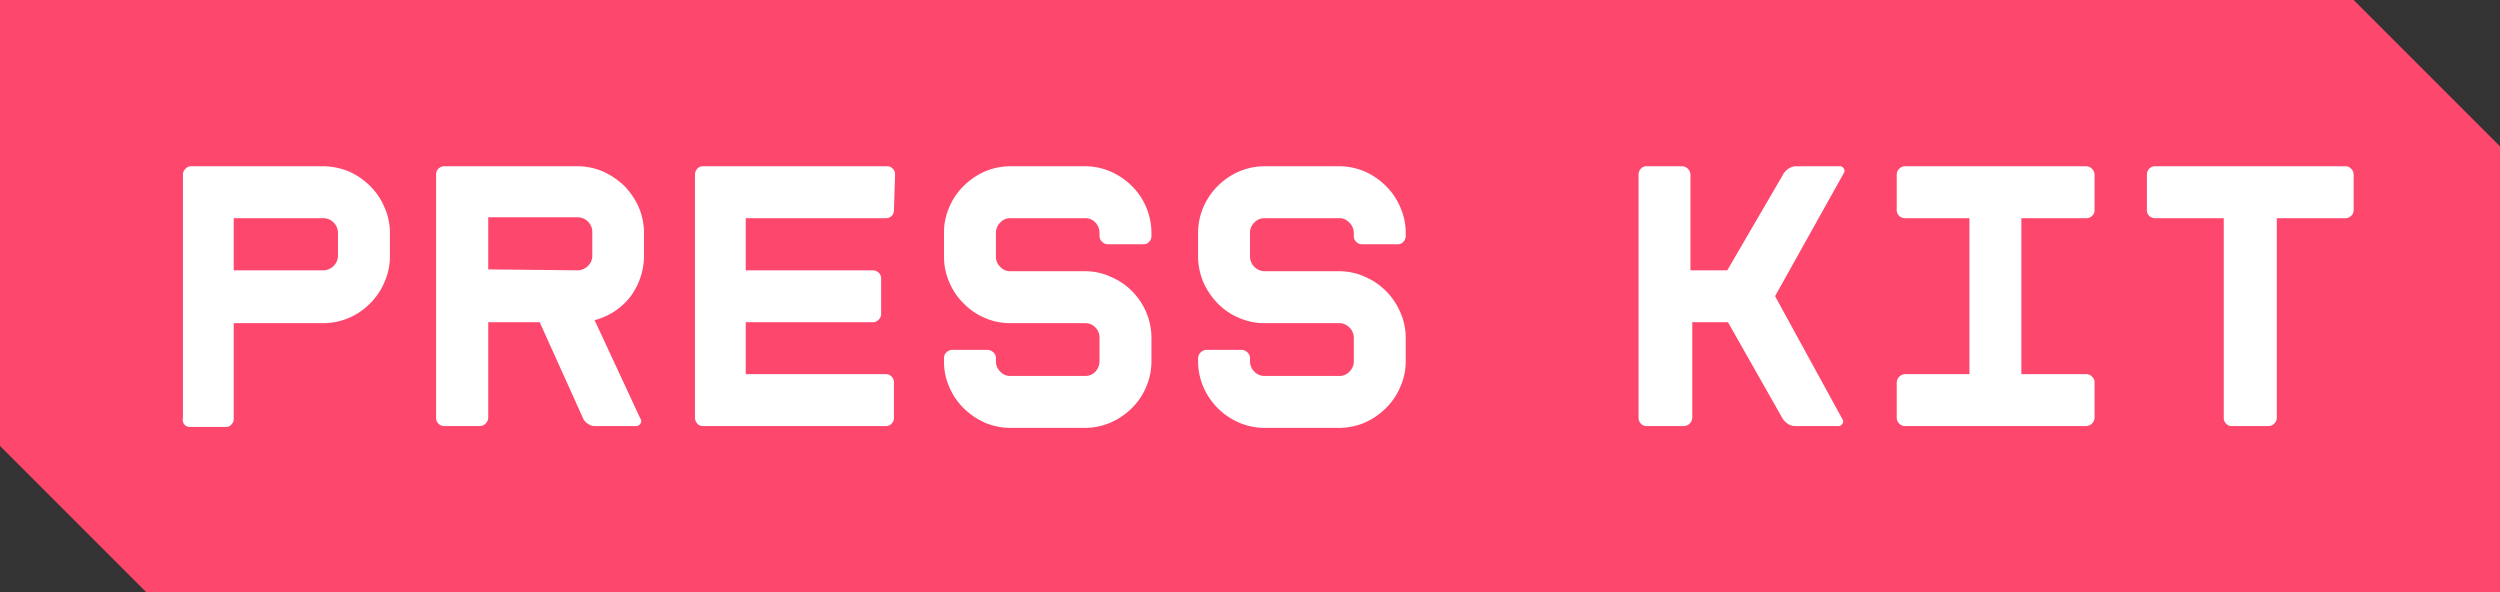
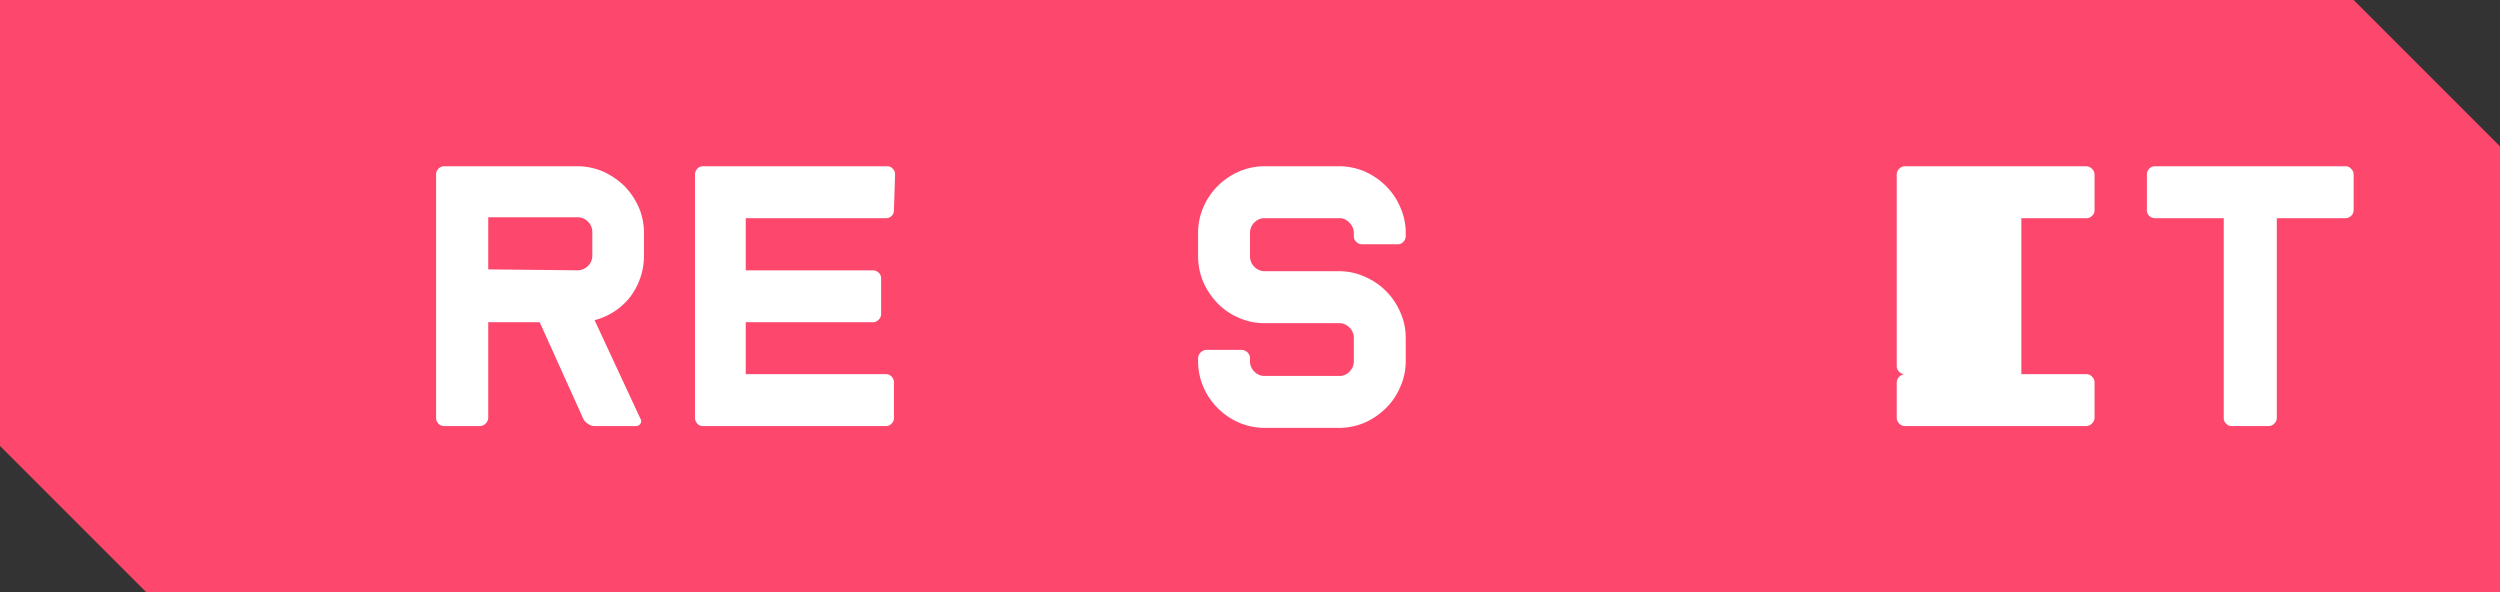
<svg xmlns="http://www.w3.org/2000/svg" id="Layer_1" data-name="Layer 1" viewBox="0 0 109.32 25.9">
  <rect x="0" y="0" width="109.32" height="25.9" fill="#333333" stroke="none" />
  <defs>
    <style>.cls-1{fill:#fd476d;}.cls-2{fill:#fff;}</style>
  </defs>
  <polygon class="cls-1" points="109.32 25.9 6.4 25.9 0 19.5 0 0 102.92 0 109.32 6.4 109.32 25.9" />
-   <path class="cls-2" d="M14.11,7.27a3,3,0,0,1,1.15.23,3.13,3.13,0,0,1,.92.63,2.84,2.84,0,0,1,.63.93,2.71,2.71,0,0,1,.24,1.14v1a2.78,2.78,0,0,1-.24,1.14,2.84,2.84,0,0,1-.63.93,2.86,2.86,0,0,1-2.07.86H10.22v4.18a.33.33,0,0,1-.1.25.3.3,0,0,1-.25.11H8.32a.33.33,0,0,1-.26-.11A.34.34,0,0,1,8,18.27V7.63a.34.34,0,0,1,.11-.25.33.33,0,0,1,.26-.11Zm.67,2.93a.67.67,0,0,0-.19-.47.65.65,0,0,0-.48-.19H10.22v2.28h3.89a.65.65,0,0,0,.67-.66Z" />
  <path class="cls-2" d="M28,18.3a.19.19,0,0,1,0,.23.22.22,0,0,1-.21.1H26a.46.46,0,0,1-.29-.1.51.51,0,0,1-.21-.23L23.6,14.09H21.35v4.18a.38.38,0,0,1-.36.36H19.43a.34.34,0,0,1-.26-.11.33.33,0,0,1-.1-.25V7.63a.33.33,0,0,1,.1-.25.34.34,0,0,1,.26-.11h5.8a2.87,2.87,0,0,1,1.14.23,3.32,3.32,0,0,1,.93.63,3.18,3.18,0,0,1,.63.93,2.87,2.87,0,0,1,.23,1.14v1a3,3,0,0,1-.6,1.78A2.9,2.9,0,0,1,26,14Zm-2.76-6.48a.64.64,0,0,0,.47-.19.61.61,0,0,0,.19-.47v-1a.63.63,0,0,0-.19-.47.64.64,0,0,0-.47-.19H21.35v2.28Z" />
  <path class="cls-2" d="M39.09,9.19a.34.34,0,0,1-.35.35H32.61v2.28h5.55a.4.4,0,0,1,.26.1.34.34,0,0,1,.11.25v1.56a.34.34,0,0,1-.11.25.33.33,0,0,1-.26.11H32.61v2.27h6.13a.34.34,0,0,1,.25.11.35.35,0,0,1,.1.26v1.54a.33.33,0,0,1-.1.25.31.31,0,0,1-.25.11h-8a.31.31,0,0,1-.25-.11.37.37,0,0,1-.1-.25V7.63a.37.37,0,0,1,.1-.25.31.31,0,0,1,.25-.11h8.05a.31.31,0,0,1,.25.11.33.33,0,0,1,.1.25Z" />
-   <path class="cls-2" d="M48.45,10.68a.33.33,0,0,1-.26-.11.34.34,0,0,1-.11-.25V10.2a.66.66,0,0,0-.18-.47.6.6,0,0,0-.46-.19H44.19a.58.58,0,0,0-.45.19.63.63,0,0,0-.19.47v1a.61.61,0,0,0,.19.47.58.58,0,0,0,.45.19h3.25a2.68,2.68,0,0,1,1.12.24,2.86,2.86,0,0,1,.93.62,2.94,2.94,0,0,1,.63.93,2.89,2.89,0,0,1,.23,1.13v1a2.87,2.87,0,0,1-.23,1.14,2.84,2.84,0,0,1-.63.93,3.05,3.05,0,0,1-.93.63,2.84,2.84,0,0,1-1.12.23H44.19a2.89,2.89,0,0,1-1.13-.23,3.13,3.13,0,0,1-.92-.63,2.84,2.84,0,0,1-.63-.93,2.7,2.7,0,0,1-.23-1.14v-.12a.33.33,0,0,1,.1-.25.38.38,0,0,1,.26-.11h1.54a.36.36,0,0,1,.26.11.34.34,0,0,1,.11.25v.12a.63.63,0,0,0,.19.47.58.58,0,0,0,.45.19h3.25a.6.6,0,0,0,.46-.19.66.66,0,0,0,.18-.47v-1a.62.62,0,0,0-.18-.46.6.6,0,0,0-.46-.19H44.19a2.72,2.72,0,0,1-1.13-.23,2.79,2.79,0,0,1-.92-.63,2.84,2.84,0,0,1-.63-.93,2.77,2.77,0,0,1-.23-1.14v-1a2.7,2.7,0,0,1,.23-1.14,2.84,2.84,0,0,1,.63-.93,3.13,3.13,0,0,1,.92-.63,2.89,2.89,0,0,1,1.13-.23h3.25a2.84,2.84,0,0,1,1.12.23,3.05,3.05,0,0,1,.93.63,2.84,2.84,0,0,1,.63.93,2.87,2.87,0,0,1,.23,1.14v.12a.33.33,0,0,1-.1.25.3.3,0,0,1-.25.11Z" />
  <path class="cls-2" d="M59.56,10.68a.34.34,0,0,1-.26-.11.33.33,0,0,1-.1-.25V10.2A.63.63,0,0,0,59,9.73a.59.59,0,0,0-.46-.19H55.3a.61.61,0,0,0-.45.19.63.63,0,0,0-.19.47v1a.65.65,0,0,0,.64.66h3.25a2.73,2.73,0,0,1,1.13.24,2.94,2.94,0,0,1,1.55,1.55,2.73,2.73,0,0,1,.24,1.13v1a2.71,2.71,0,0,1-.24,1.14,2.84,2.84,0,0,1-.63.93,3.13,3.13,0,0,1-.92.63,2.89,2.89,0,0,1-1.13.23H55.3a2.84,2.84,0,0,1-1.12-.23,3,3,0,0,1-1.56-1.56,2.87,2.87,0,0,1-.23-1.14v-.12a.38.38,0,0,1,.36-.36h1.54a.36.36,0,0,1,.26.11.34.34,0,0,1,.11.25v.12a.63.63,0,0,0,.19.47.61.61,0,0,0,.45.19h3.25a.59.59,0,0,0,.46-.19.63.63,0,0,0,.19-.47v-1a.65.65,0,0,0-.65-.65H55.3a2.68,2.68,0,0,1-1.12-.23,2.84,2.84,0,0,1-.93-.63,3.18,3.18,0,0,1-.63-.93,2.94,2.94,0,0,1-.23-1.14v-1a2.87,2.87,0,0,1,.23-1.14A3,3,0,0,1,54.18,7.5a2.84,2.84,0,0,1,1.12-.23h3.25a2.89,2.89,0,0,1,1.13.23,3.13,3.13,0,0,1,.92.63,2.84,2.84,0,0,1,.63.93,2.71,2.71,0,0,1,.24,1.14v.12a.37.37,0,0,1-.1.25.31.31,0,0,1-.25.11Z" />
-   <path class="cls-2" d="M80.56,18.32a.18.18,0,0,1,0,.22.2.2,0,0,1-.2.09H78.49a.58.58,0,0,1-.3-.09.81.81,0,0,1-.23-.22l-2.4-4.23H74v4.18a.38.38,0,0,1-.36.36H72a.31.31,0,0,1-.25-.11.37.37,0,0,1-.1-.25V7.63a.37.37,0,0,1,.1-.25A.31.31,0,0,1,72,7.27h1.56a.38.38,0,0,1,.36.36v4.19h1.61L78,7.58a.81.81,0,0,1,.23-.22.58.58,0,0,1,.3-.09h1.89a.2.2,0,0,1,.2.09.18.18,0,0,1,0,.22l-3,5.37Z" />
-   <path class="cls-2" d="M91.59,9.19a.31.31,0,0,1-.11.25.33.33,0,0,1-.25.1H88.39v6.82h2.84a.34.34,0,0,1,.25.11.33.33,0,0,1,.11.26v1.54a.38.38,0,0,1-.36.36H83.31a.33.33,0,0,1-.26-.11.34.34,0,0,1-.11-.25V16.73a.38.38,0,0,1,.37-.37h2.81V9.54H83.31a.35.35,0,0,1-.26-.1.34.34,0,0,1-.11-.25V7.63a.34.34,0,0,1,.11-.25.33.33,0,0,1,.26-.11h7.92a.38.38,0,0,1,.36.36Z" />
+   <path class="cls-2" d="M91.59,9.19a.31.31,0,0,1-.11.25.33.33,0,0,1-.25.1H88.39v6.82h2.84a.34.34,0,0,1,.25.11.33.33,0,0,1,.11.26v1.54a.38.38,0,0,1-.36.36H83.31a.33.33,0,0,1-.26-.11.34.34,0,0,1-.11-.25V16.73a.38.38,0,0,1,.37-.37h2.81H83.31a.35.35,0,0,1-.26-.1.34.34,0,0,1-.11-.25V7.63a.34.34,0,0,1,.11-.25.33.33,0,0,1,.26-.11h7.92a.38.38,0,0,1,.36.36Z" />
  <path class="cls-2" d="M102.56,7.27a.32.32,0,0,1,.25.11.34.34,0,0,1,.11.25V9.19a.34.34,0,0,1-.11.25.35.35,0,0,1-.25.1h-3v8.73a.34.34,0,0,1-.11.25.33.33,0,0,1-.26.11H97.59a.3.3,0,0,1-.25-.11.33.33,0,0,1-.1-.25V9.54h-3a.37.37,0,0,1-.26-.1.33.33,0,0,1-.1-.25V7.63a.33.33,0,0,1,.1-.25.34.34,0,0,1,.26-.11Z" />
</svg>